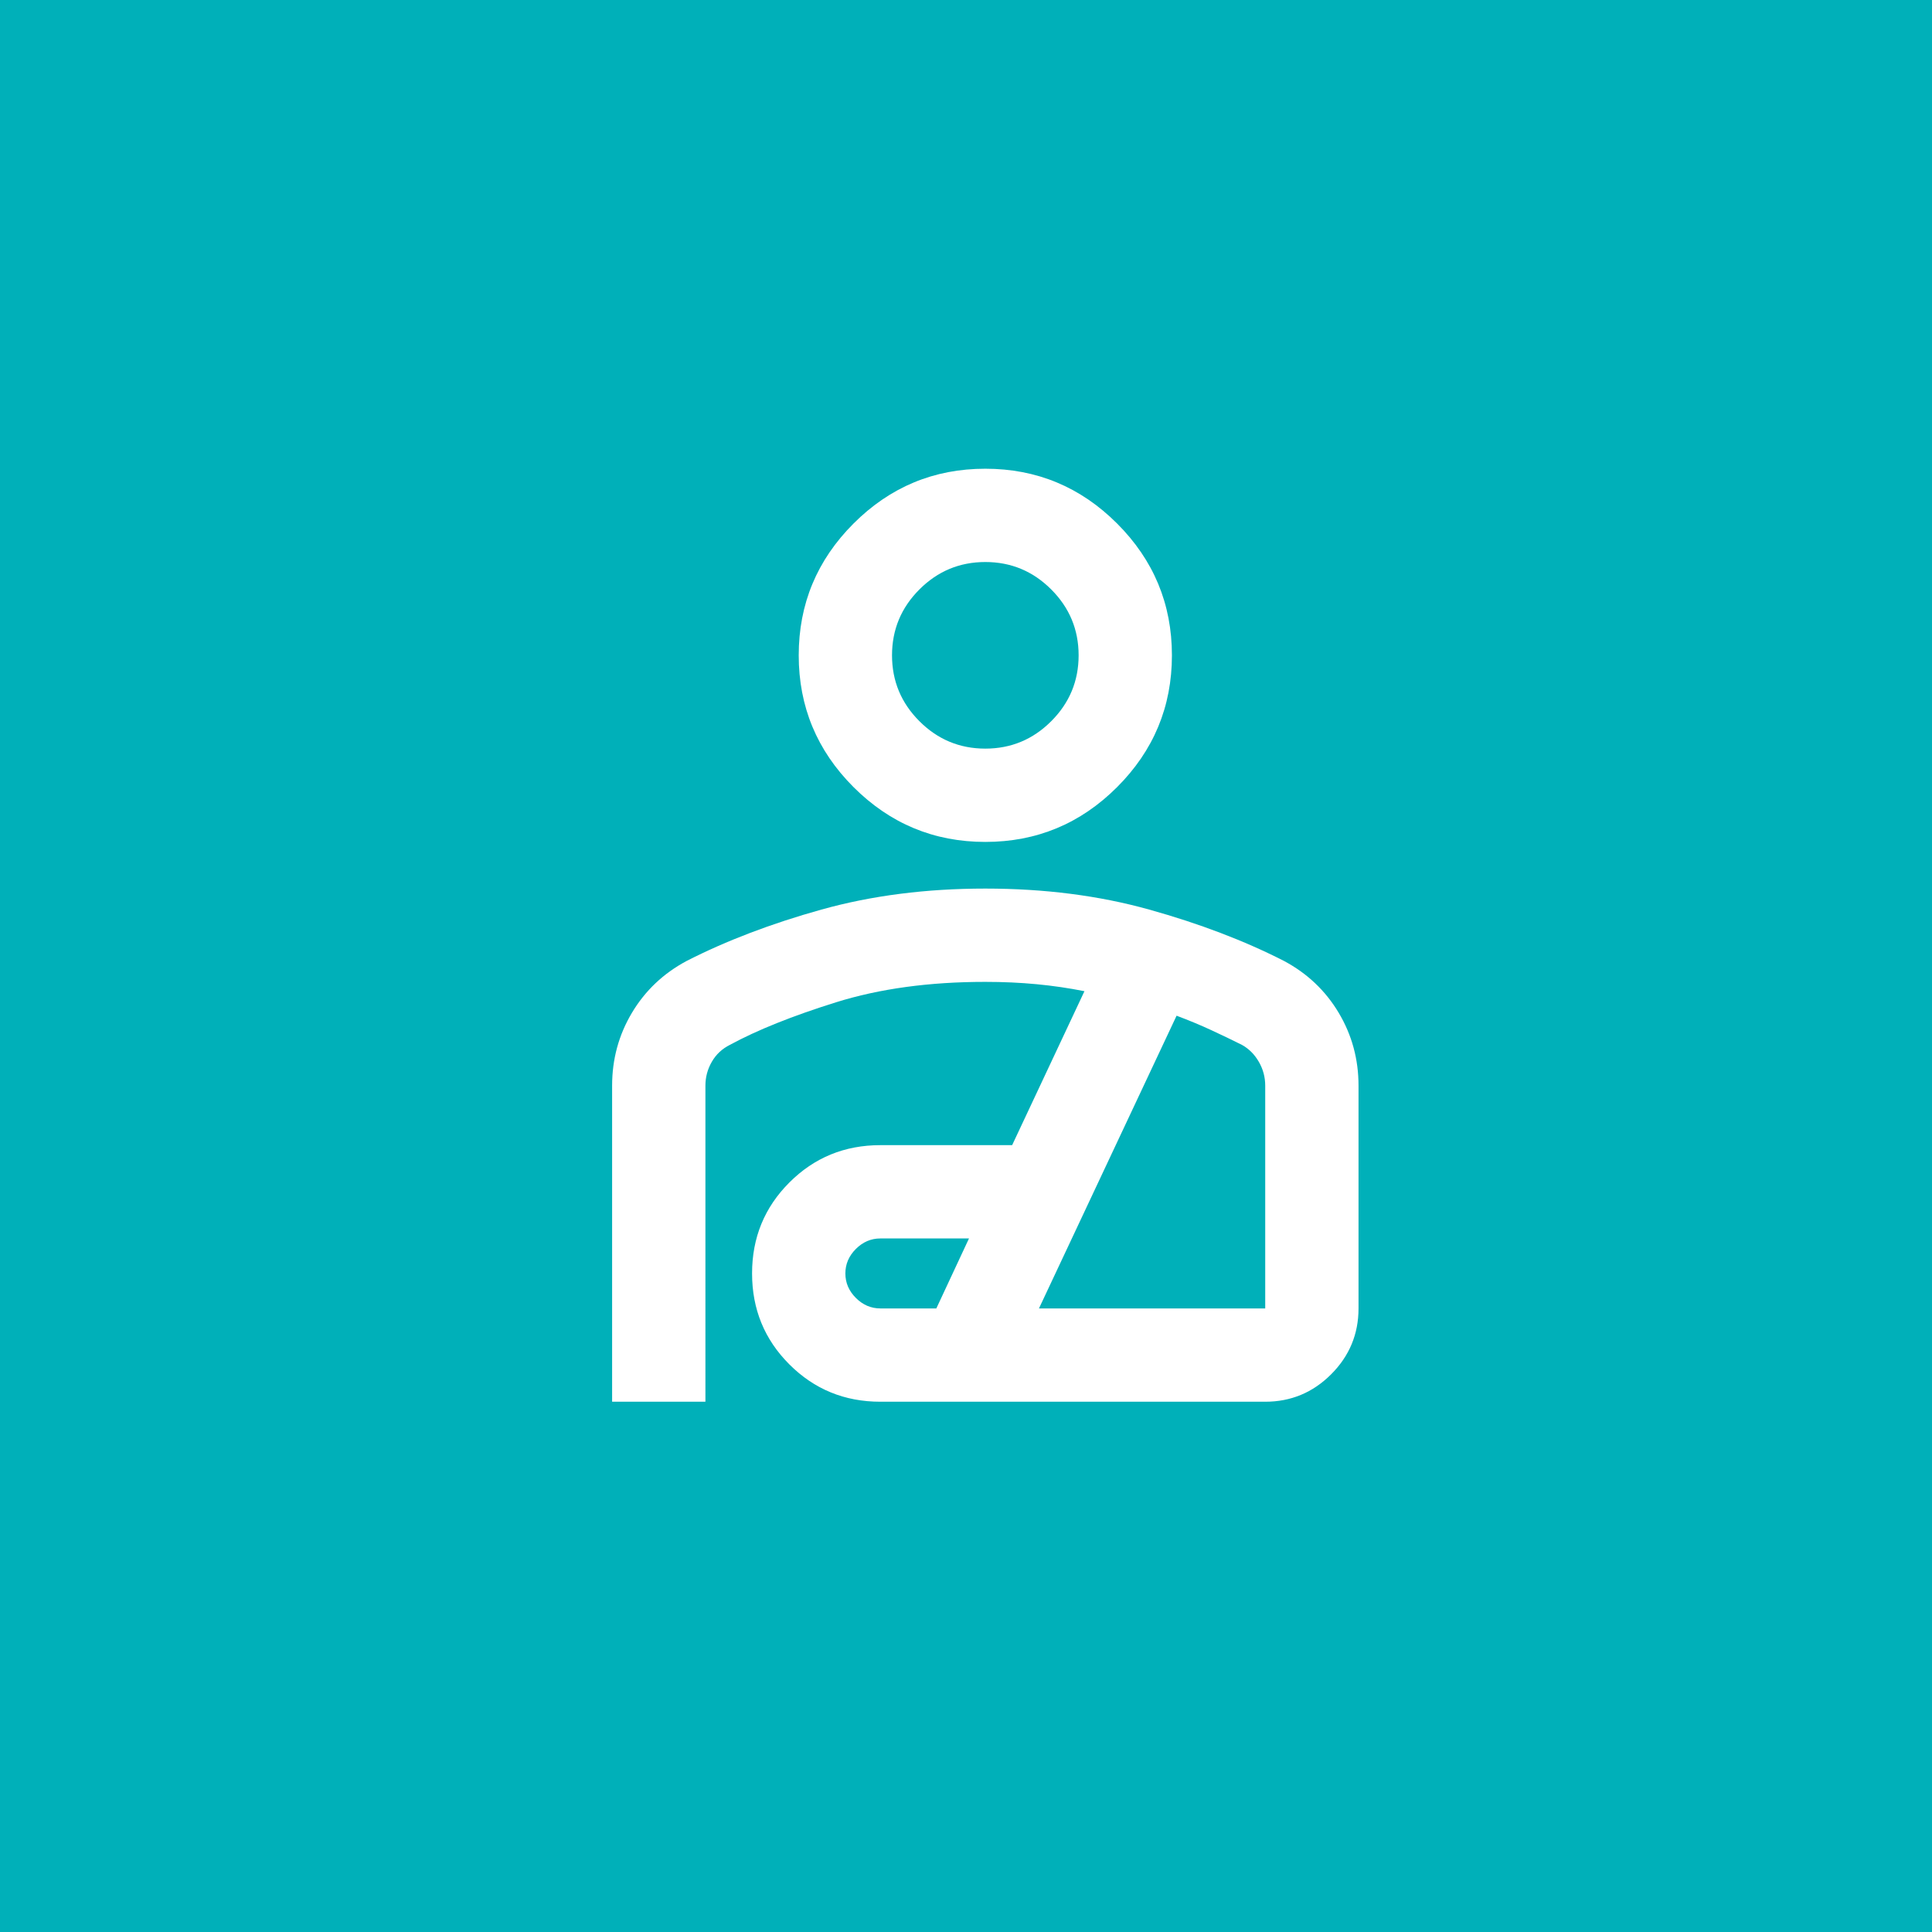
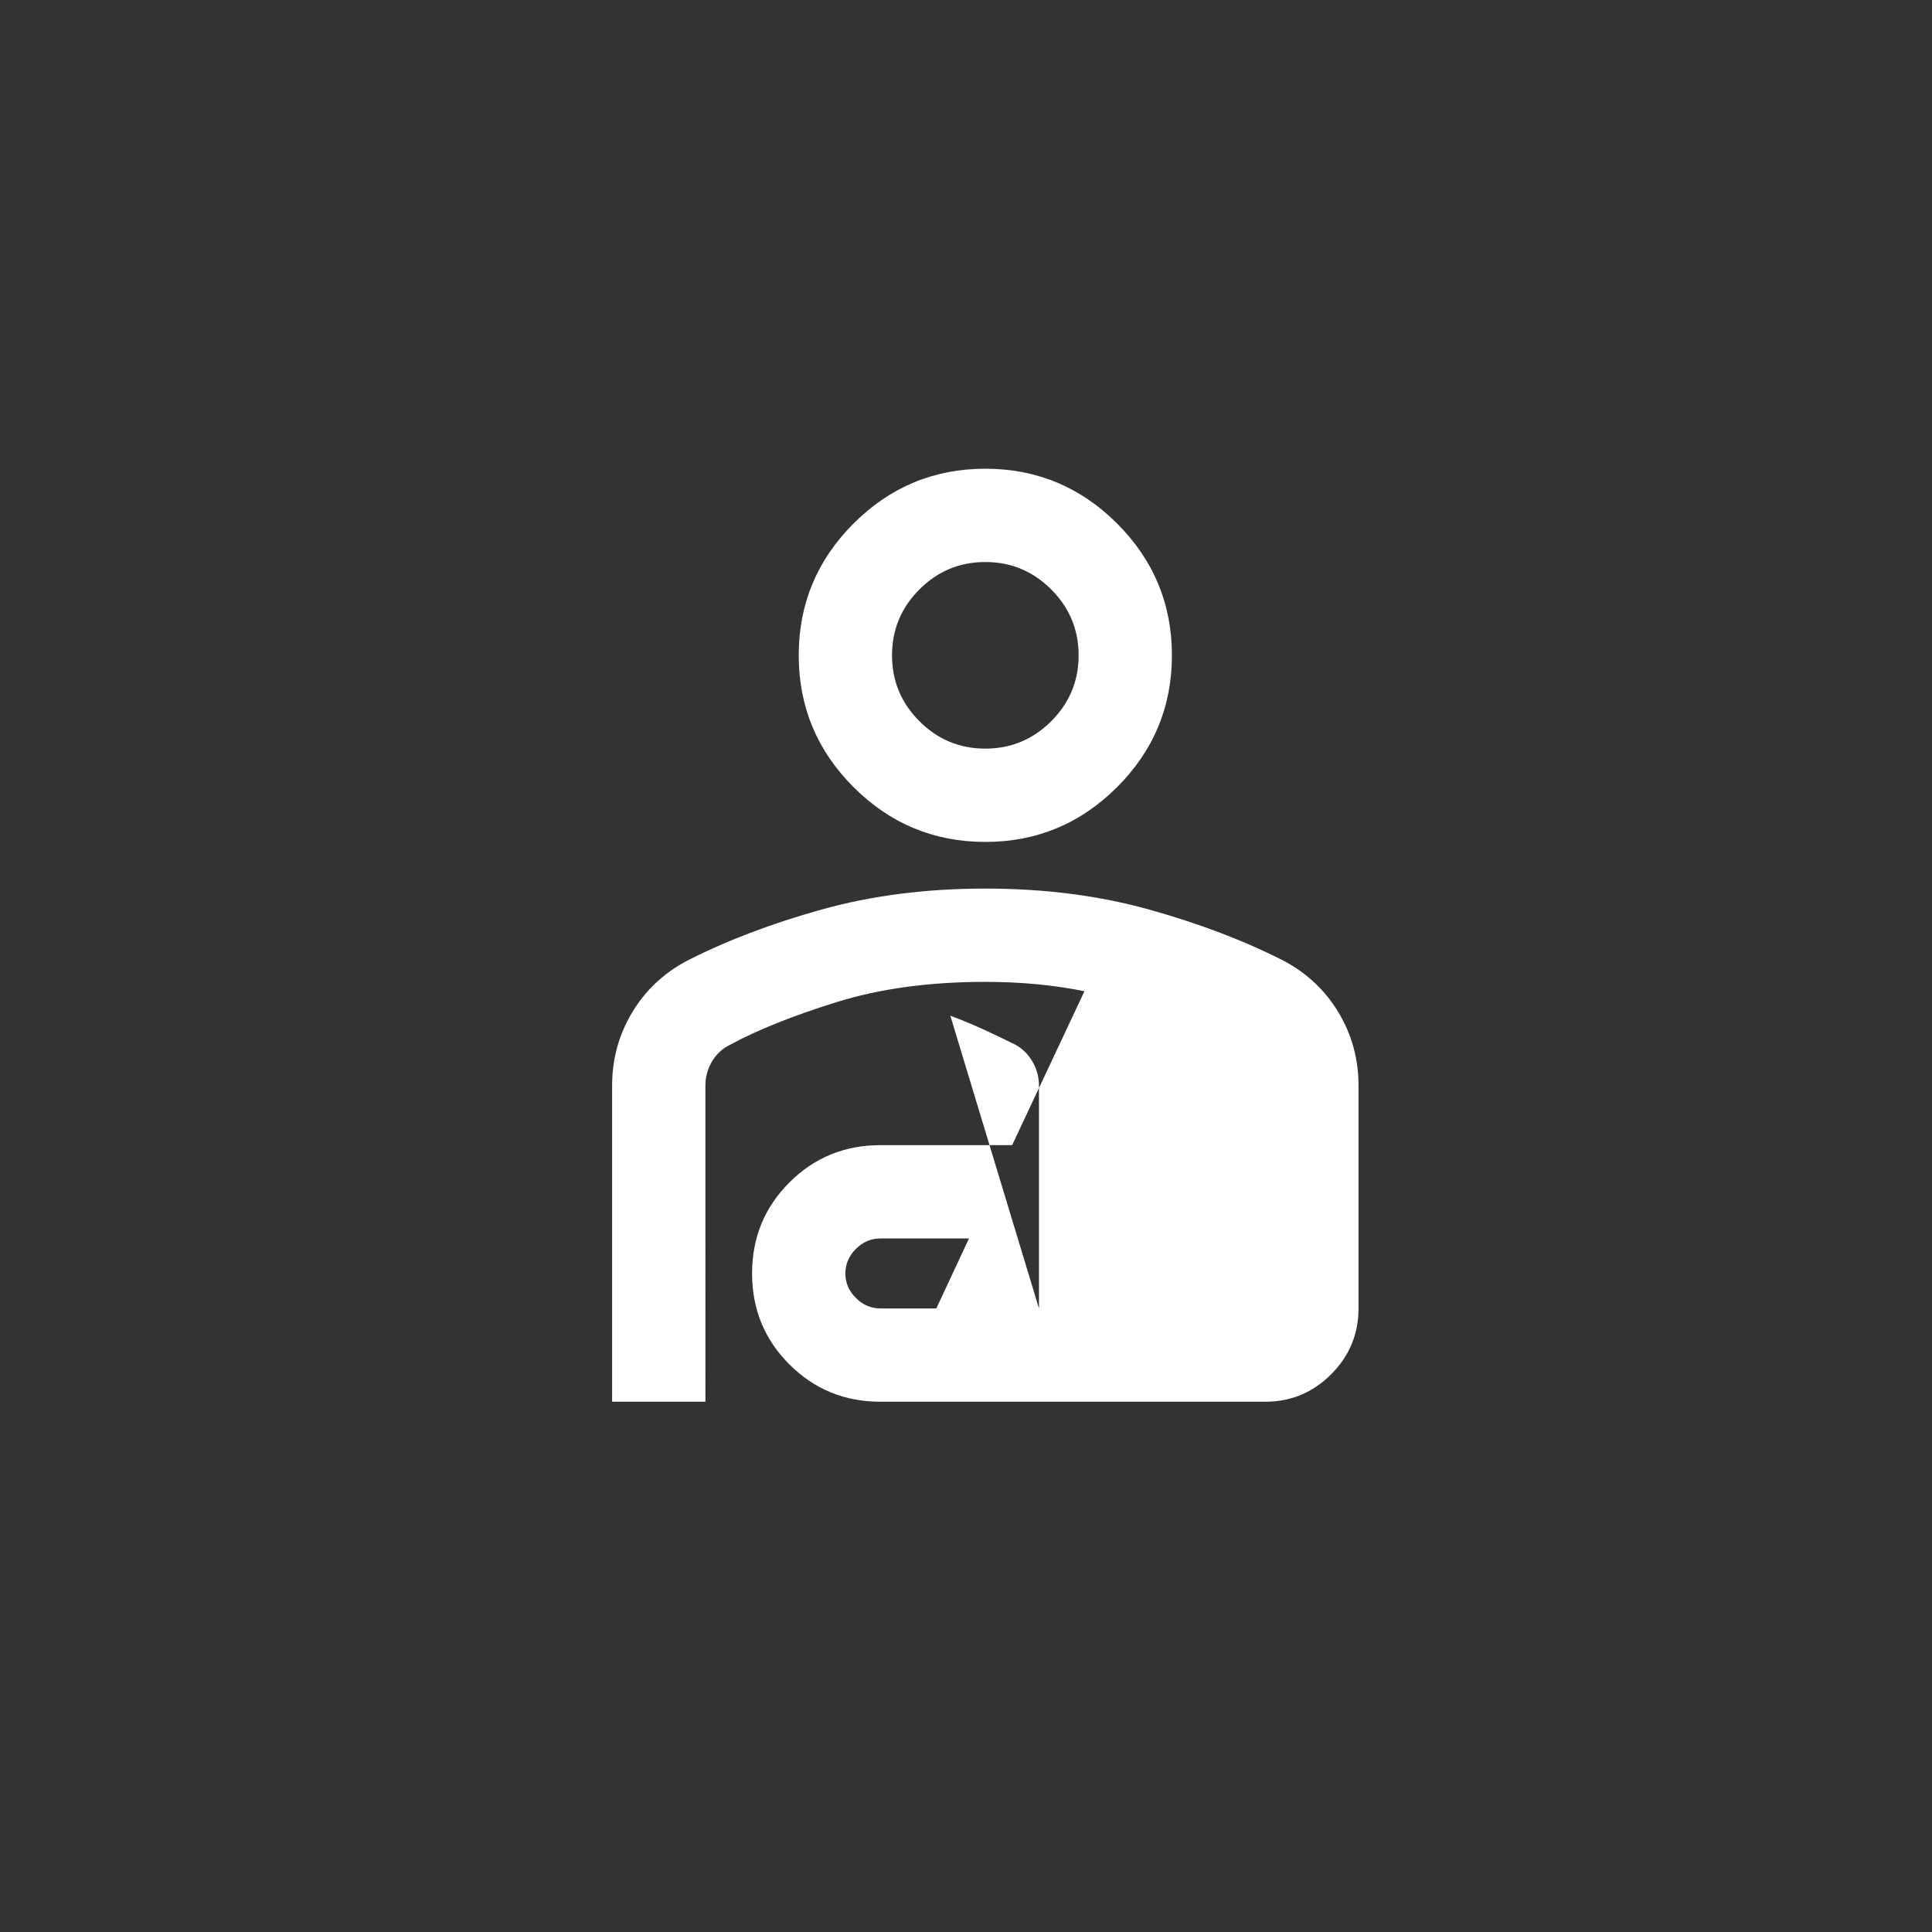
<svg xmlns="http://www.w3.org/2000/svg" xmlns:ns1="http://www.inkscape.org/namespaces/inkscape" xmlns:ns2="http://sodipodi.sourceforge.net/DTD/sodipodi-0.dtd" width="12.756mm" height="12.756mm" viewBox="0 0 12.756 12.756" version="1.1" id="svg5" ns1:version="1.2 (dc2aedaf03, 2022-05-15)" ns2:docname="sport icons.svg" xml:space="preserve">
  <rect x="0" y="0" width="12.756" height="12.756" fill="#333333" stroke="none" />
  <ns2:namedview id="namedview7" pagecolor="#ffffff" bordercolor="#000000" borderopacity="0.25" ns1:showpageshadow="2" ns1:pageopacity="0.0" ns1:pagecheckerboard="0" ns1:deskcolor="#d1d1d1" ns1:document-units="mm" showgrid="false" ns1:zoom="2.0888418" ns1:cx="495.96863" ns1:cy="461.49977" ns1:window-width="1920" ns1:window-height="1009" ns1:window-x="-8" ns1:window-y="-8" ns1:window-maximized="1" ns1:current-layer="layer4" showguides="true">
    <ns2:guide position="-29.026,-33.916" orientation="0,-1" id="guide11379" ns1:locked="false" />
    <ns2:guide position="-31.39,-30.977" orientation="1,0" id="guide453" ns1:locked="false" />
  </ns2:namedview>
  <defs id="defs2" />
  <g ns1:groupmode="layer" id="layer4" ns1:label="Set 4" transform="translate(-155.585,-87.239)">
    <g style="fill:#e8eaed" id="g433-4" transform="matrix(0.007,0,0,0.007,159.774,97.103)" ns1:label="Healing" ns1:export-filename="improve_blood_flow_icon.svg" ns1:export-xdpi="96" ns1:export-ydpi="96">
-       <rect style="fill:#00b0b9;fill-opacity:1;stroke:none;stroke-width:36.82;stroke-linecap:round;stroke-linejoin:round;stop-color:#000000" id="rect513-3" width="1928.536" height="1928.536" x="-633.331" y="-1491.295" ns1:label="rect513-3" />
-       <path d="m 512.01,-527.99 q -72.602,0 -124.304,-51.702 -51.702,-51.702 -51.702,-124.304 0,-72.602 51.702,-124.304 Q 439.408,-880 512.01,-880 q 72.602,0 124.304,51.702 51.702,51.702 51.702,124.304 0,72.602 -51.702,124.304 -51.702,51.702 -124.304,51.702 z m 0,-88.003 q 36.301,0 62.152,-25.851 25.851,-25.851 25.851,-62.152 0,-36.301 -25.851,-62.152 -25.851,-25.851 -62.152,-25.851 -36.301,0 -62.152,25.851 -25.851,25.851 -25.851,62.152 0,36.301 25.851,62.152 25.851,25.851 62.152,25.851 z M 160,0.026 V -298.083 q 0,-37.401 18.701,-68.752 18.701,-31.351 51.702,-48.951 56.102,-28.601 127.054,-48.401 70.952,-19.801 154.555,-19.801 83.602,0 154.554,19.801 70.952,19.801 127.054,48.401 33.001,17.601 51.702,48.951 18.701,31.351 18.701,68.752 v 210.106 q 0,36.301 -25.851,62.152 Q 812.319,0.026 776.018,0.026 H 413.007 q -50.601,0 -85.802,-35.201 -35.201,-35.201 -35.201,-85.803 0,-50.601 35.201,-85.802 35.201,-35.201 85.802,-35.201 h 124.304 l 68.202,-145.204 q -22.001,-4.4 -45.101,-6.6 -23.101,-2.2 -48.401,-2.2 -79.202,0 -140.804,19.251 -61.602,19.251 -100.103,40.151 -11,5.5 -17.05,15.95 -6.05,10.45 -6.05,22.551 V 0.026 Z M 413.007,-87.977 h 52.802 l 30.801,-66.002 h -83.602 q -13.2,0 -23.101,9.9 -9.9,9.9 -9.9,23.101 0,13.2 9.9,23.101 9.9,9.9 23.101,9.9 z m 149.604,0 H 776.018 V -298.083 q 0,-12.1 -6.05,-22.551 -6.05,-10.45 -15.95,-15.95 -13.2,-6.6 -28.601,-13.75 -15.4,-7.15 -33.001,-13.75 z M 512.01,-703.995 Z m 0,468.614 z" id="path2517" style="fill:#ffffff;stroke-width:1.1" transform="translate(-181.073,-87.04)" />
+       <path d="m 512.01,-527.99 q -72.602,0 -124.304,-51.702 -51.702,-51.702 -51.702,-124.304 0,-72.602 51.702,-124.304 Q 439.408,-880 512.01,-880 q 72.602,0 124.304,51.702 51.702,51.702 51.702,124.304 0,72.602 -51.702,124.304 -51.702,51.702 -124.304,51.702 z m 0,-88.003 q 36.301,0 62.152,-25.851 25.851,-25.851 25.851,-62.152 0,-36.301 -25.851,-62.152 -25.851,-25.851 -62.152,-25.851 -36.301,0 -62.152,25.851 -25.851,25.851 -25.851,62.152 0,36.301 25.851,62.152 25.851,25.851 62.152,25.851 z M 160,0.026 V -298.083 q 0,-37.401 18.701,-68.752 18.701,-31.351 51.702,-48.951 56.102,-28.601 127.054,-48.401 70.952,-19.801 154.555,-19.801 83.602,0 154.554,19.801 70.952,19.801 127.054,48.401 33.001,17.601 51.702,48.951 18.701,31.351 18.701,68.752 v 210.106 q 0,36.301 -25.851,62.152 Q 812.319,0.026 776.018,0.026 H 413.007 q -50.601,0 -85.802,-35.201 -35.201,-35.201 -35.201,-85.803 0,-50.601 35.201,-85.802 35.201,-35.201 85.802,-35.201 h 124.304 l 68.202,-145.204 q -22.001,-4.4 -45.101,-6.6 -23.101,-2.2 -48.401,-2.2 -79.202,0 -140.804,19.251 -61.602,19.251 -100.103,40.151 -11,5.5 -17.05,15.95 -6.05,10.45 -6.05,22.551 V 0.026 Z M 413.007,-87.977 h 52.802 l 30.801,-66.002 h -83.602 q -13.2,0 -23.101,9.9 -9.9,9.9 -9.9,23.101 0,13.2 9.9,23.101 9.9,9.9 23.101,9.9 z m 149.604,0 V -298.083 q 0,-12.1 -6.05,-22.551 -6.05,-10.45 -15.95,-15.95 -13.2,-6.6 -28.601,-13.75 -15.4,-7.15 -33.001,-13.75 z M 512.01,-703.995 Z m 0,468.614 z" id="path2517" style="fill:#ffffff;stroke-width:1.1" transform="translate(-181.073,-87.04)" />
    </g>
  </g>
</svg>